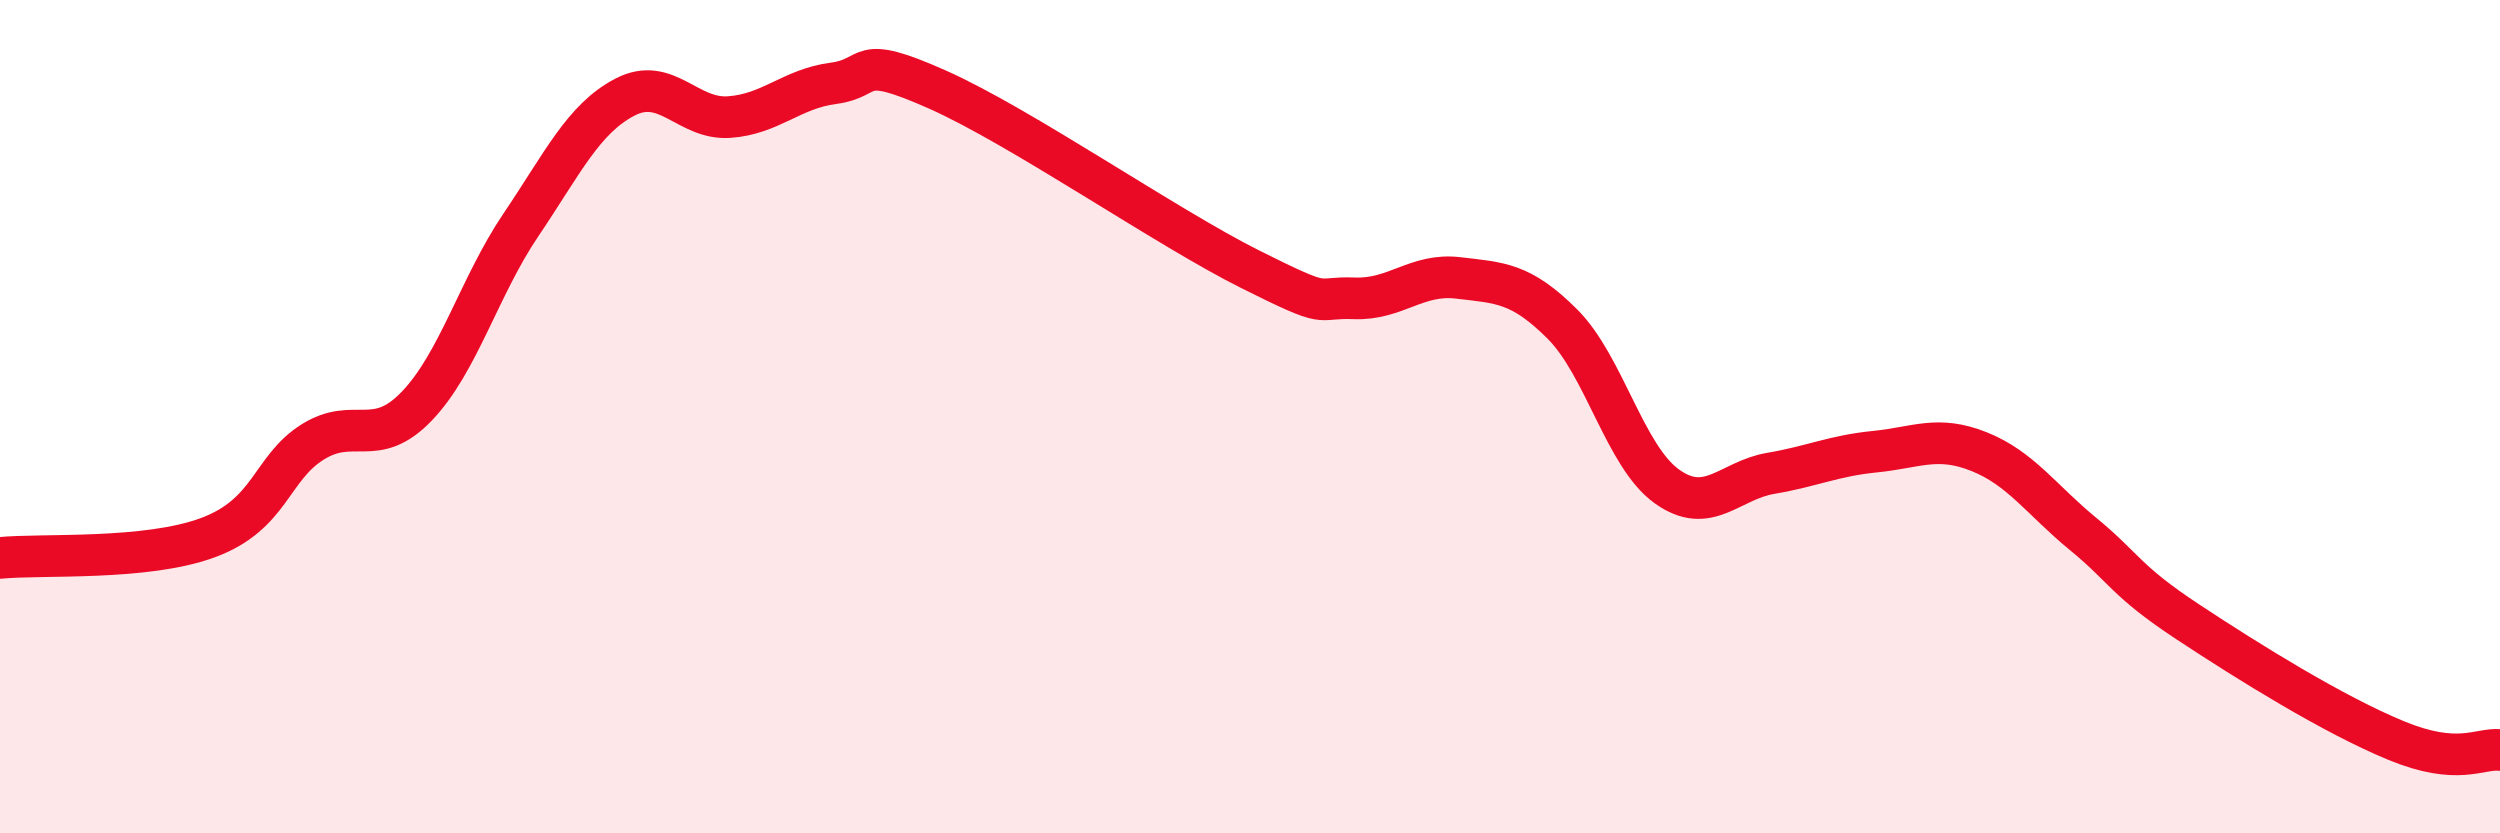
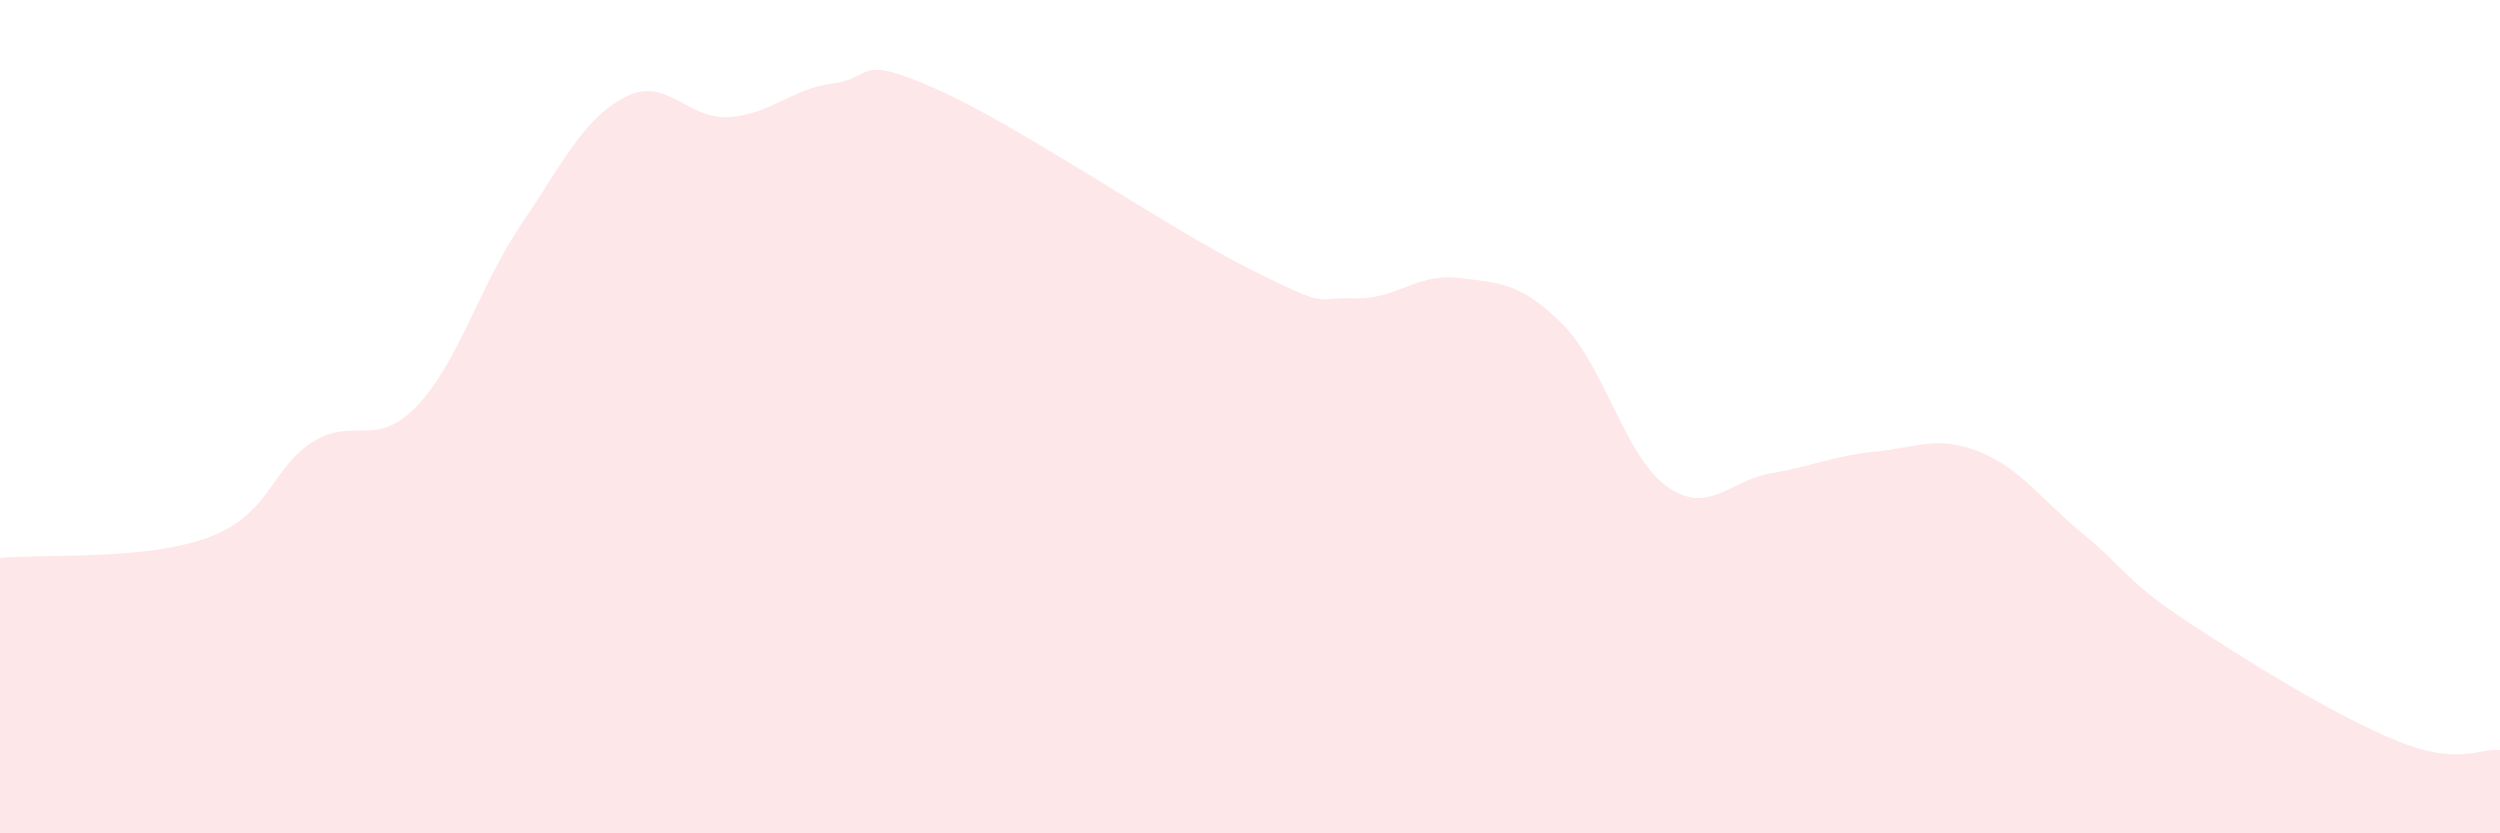
<svg xmlns="http://www.w3.org/2000/svg" width="60" height="20" viewBox="0 0 60 20">
  <path d="M 0,13.39 C 1,13.29 3.5,13.46 5,12.9 C 6.5,12.34 6.5,11.24 7.5,10.61 C 8.5,9.98 9,10.79 10,9.75 C 11,8.71 11.5,6.88 12.5,5.4 C 13.5,3.92 14,2.85 15,2.33 C 16,1.81 16.5,2.88 17.5,2.81 C 18.5,2.74 19,2.13 20,2 C 21,1.87 20.5,1.26 22.5,2.15 C 24.5,3.04 28,5.46 30,6.46 C 32,7.46 31.5,7.12 32.5,7.16 C 33.5,7.2 34,6.55 35,6.67 C 36,6.79 36.5,6.78 37.5,7.78 C 38.5,8.78 39,10.95 40,11.67 C 41,12.39 41.5,11.53 42.5,11.36 C 43.5,11.19 44,10.94 45,10.84 C 46,10.74 46.5,10.44 47.5,10.84 C 48.5,11.24 49,12 50,12.82 C 51,13.64 51,13.93 52.5,14.92 C 54,15.91 56,17.15 57.5,17.77 C 59,18.39 59.5,17.95 60,18L60 20L0 20Z" fill="#EB0A25" opacity="0.1" stroke-linecap="round" stroke-linejoin="round" />
-   <path d="M 0,13.39 C 1,13.29 3.5,13.46 5,12.9 C 6.5,12.34 6.5,11.24 7.5,10.61 C 8.5,9.98 9,10.79 10,9.75 C 11,8.71 11.5,6.88 12.5,5.4 C 13.5,3.92 14,2.85 15,2.33 C 16,1.81 16.5,2.88 17.5,2.81 C 18.5,2.74 19,2.13 20,2 C 21,1.87 20.5,1.26 22.5,2.15 C 24.5,3.04 28,5.46 30,6.46 C 32,7.46 31.5,7.12 32.5,7.16 C 33.5,7.2 34,6.55 35,6.67 C 36,6.79 36.5,6.78 37.5,7.78 C 38.5,8.78 39,10.95 40,11.67 C 41,12.39 41.5,11.53 42.5,11.36 C 43.5,11.19 44,10.94 45,10.84 C 46,10.74 46.5,10.44 47.5,10.84 C 48.5,11.24 49,12 50,12.82 C 51,13.64 51,13.93 52.5,14.92 C 54,15.91 56,17.15 57.5,17.77 C 59,18.39 59.5,17.95 60,18" stroke="#EB0A25" stroke-width="1" fill="none" stroke-linecap="round" stroke-linejoin="round" />
</svg>